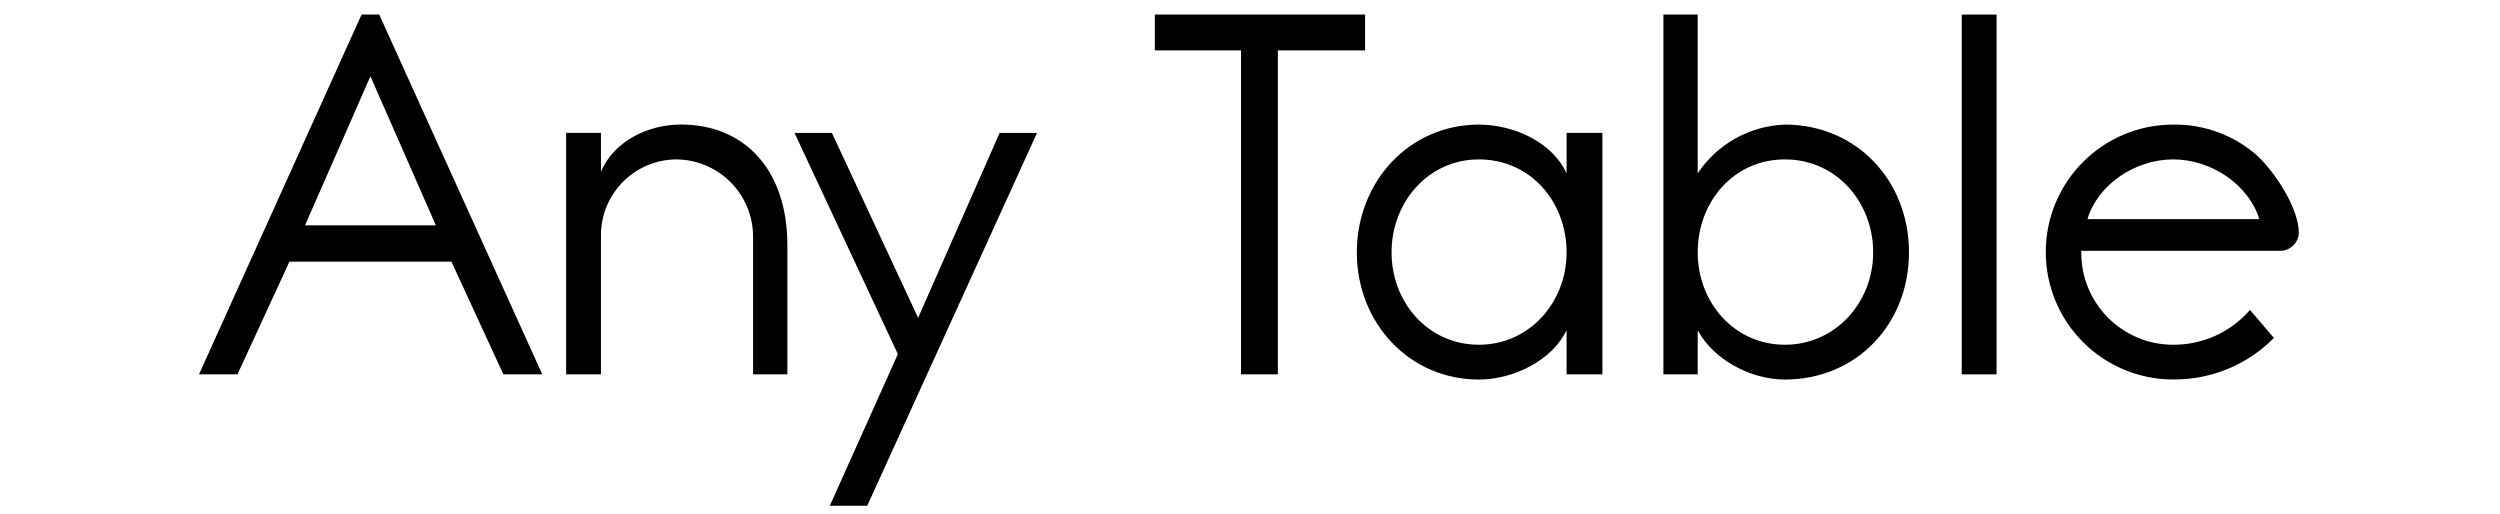
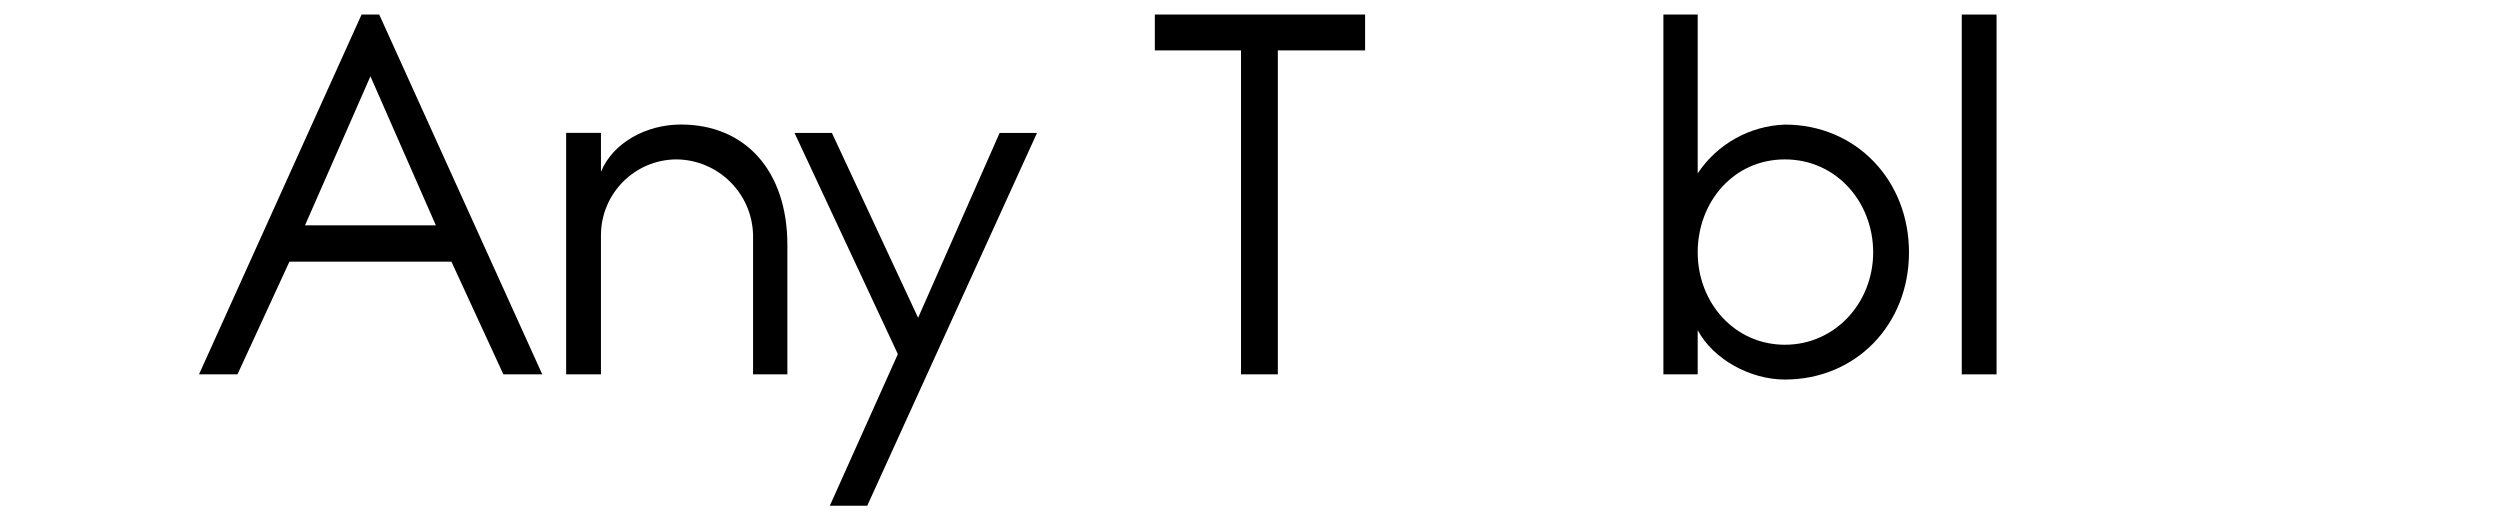
<svg xmlns="http://www.w3.org/2000/svg" id="_レイヤー_2" data-name="レイヤー 2" viewBox="0 0 395.08 81.17">
  <defs>
    <style>
      .cls-1 {
        fill: #fbb;
        opacity: 0;
      }
    </style>
  </defs>
  <g id="_レイヤー_1-2" data-name="レイヤー 1">
    <g>
      <rect class="cls-1" width="395.08" height="81.17" />
      <g id="_グループ_300" data-name="グループ 300">
        <path id="_パス_232" data-name="パス 232" d="M85.7,59.16h-6.15l-8.21-17.81h-25.6l-8.21,17.81h-6.08L57.14,2.3h2.79l25.77,56.87ZM48.2,35.61h20.68l-10.34-23.55-10.34,23.55Z" />
        <path id="_パス_233" data-name="パス 233" d="M124.42,59.16h-5.41v-21.99c-.13-6.59-5.47-11.89-12.06-11.98-6.61,0-11.97,5.37-11.98,11.98v21.99h-5.5V21h5.5v6.15c1.89-4.59,7.14-7.47,12.64-7.47,10.17,0,16.82,7.3,16.82,19.04v20.43Z" />
        <path id="_パス_234" data-name="パス 234" d="M137.05,79.92h-5.91l10.75-23.96-16.33-34.95h5.91l13.62,29.21,12.88-29.21h5.91l-26.83,58.91Z" />
        <path id="_パス_235" data-name="パス 235" d="M215.73,7.96h-13.79v51.2h-5.82V7.96h-13.62V2.3h33.23v5.66Z" />
-         <path id="_パス_236" data-name="パス 236" d="M253.23,59.16h-5.66v-6.98c-2.22,4.68-8.28,7.8-13.87,7.8-10.99,0-19.28-8.94-19.28-20.1s8.29-20.19,19.28-20.19c5.74,0,11.73,2.95,13.87,7.71v-6.4h5.66v38.16ZM219.91,39.88c0,7.96,5.83,14.6,13.79,14.6s13.87-6.65,13.87-14.6-5.66-14.69-13.87-14.69c-7.96,0-13.79,6.72-13.79,14.69Z" />
        <path id="_パス_237" data-name="パス 237" d="M268.29,27.4c3.08-4.64,8.22-7.51,13.78-7.71,11.24,0,19.61,8.78,19.61,20.19s-8.37,20.1-19.61,20.1c-5.5,0-11.32-3.2-13.78-7.8v6.98h-5.42V2.3h5.42v25.11ZM268.29,39.88c0,7.96,5.82,14.6,13.78,14.6s13.95-6.65,13.95-14.6-5.83-14.69-13.95-14.69-13.78,6.73-13.78,14.69h0Z" />
        <path id="_パス_238" data-name="パス 238" d="M315.52,59.16h-5.5V2.3h5.5v56.87Z" />
-         <path id="_パス_239" data-name="パス 239" d="M328.91,39.63v.25c-.05,8.02,6.41,14.55,14.42,14.6.03,0,.07,0,.1,0,4.66.03,9.09-1.98,12.14-5.5l3.78,4.43c-4.2,4.25-9.95,6.61-15.92,6.56-11.13,0-20.14-9.03-20.13-20.15,0-11.12,9.02-20.13,20.13-20.13,4.89-.08,9.63,1.68,13.3,4.92,2.79,2.62,6.56,8.29,6.56,12.23-.09,1.63-1.48,2.88-3.11,2.79,0,0,0,0,0,0h-31.27ZM357.05,34.63c-1.64-5.33-7.47-9.44-13.62-9.44s-11.98,4.1-13.54,9.44h27.16Z" />
      </g>
    </g>
  </g>
</svg>